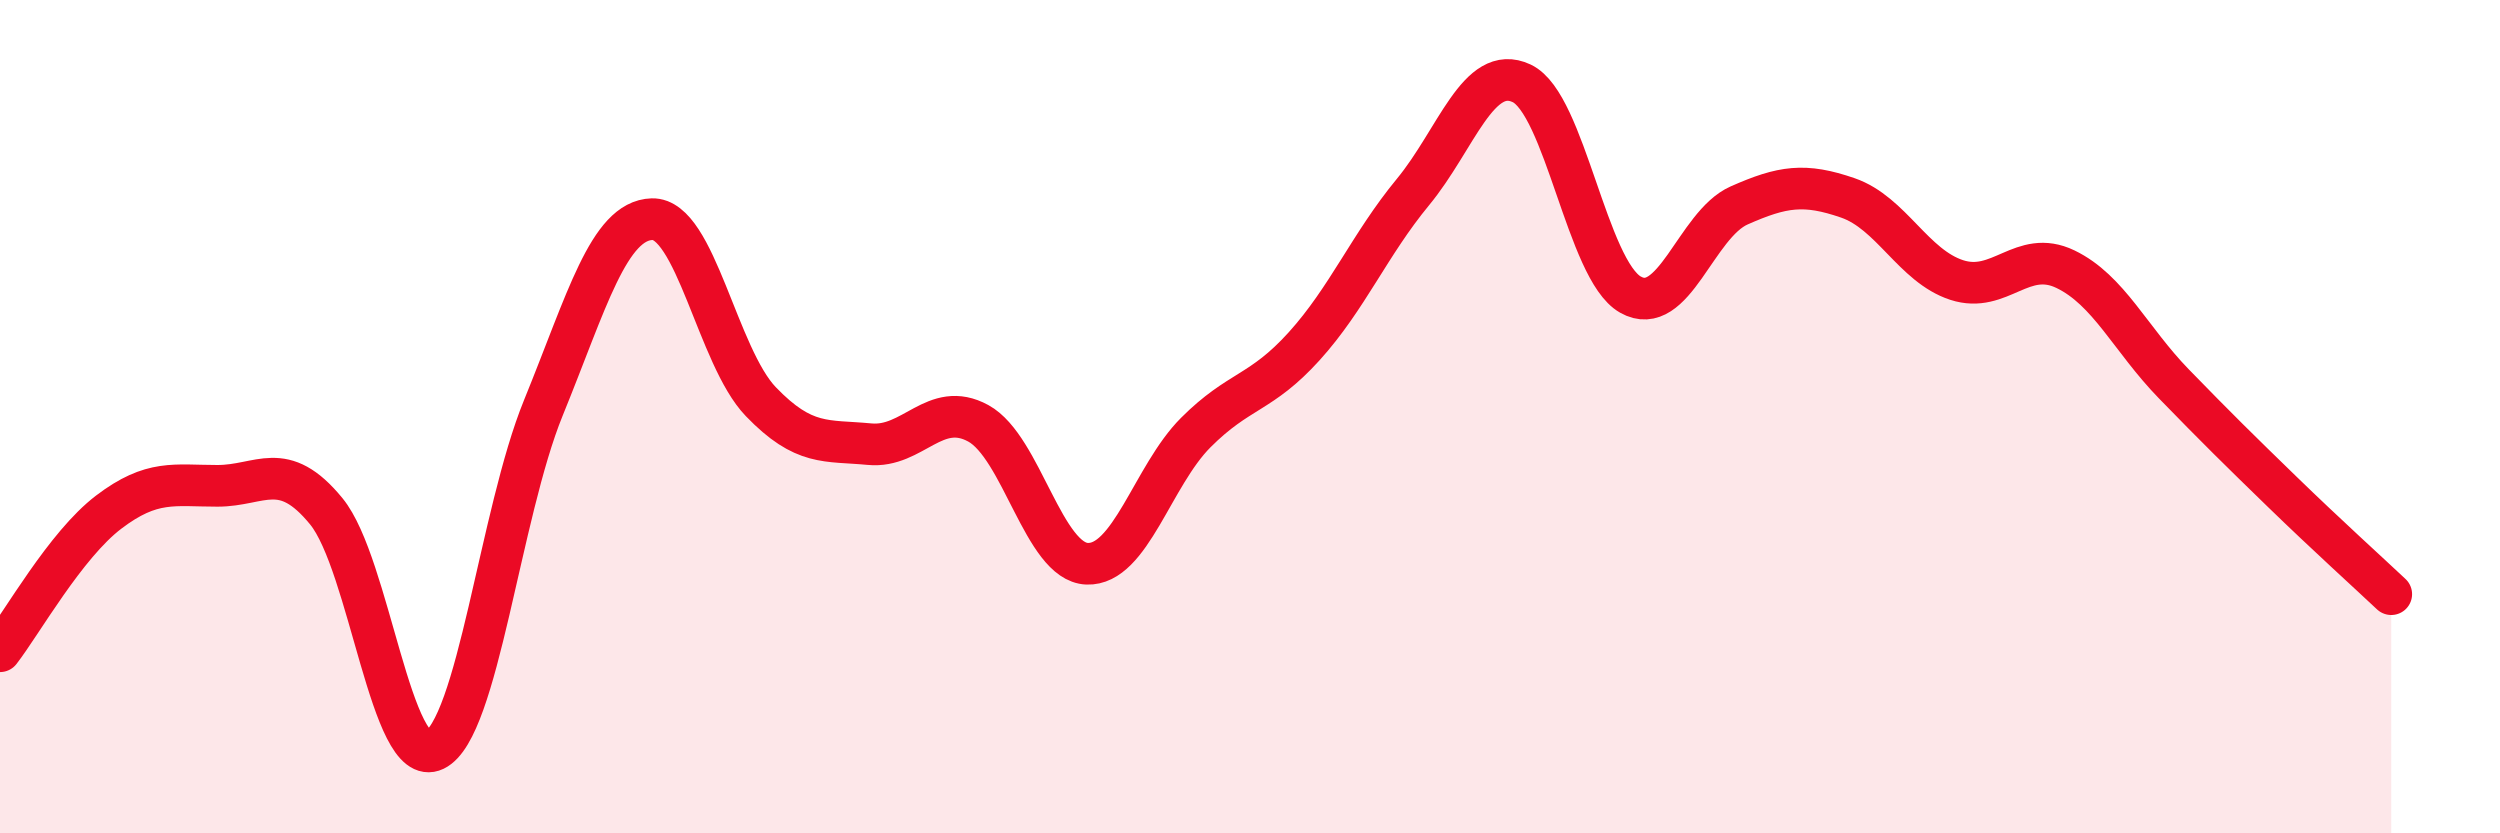
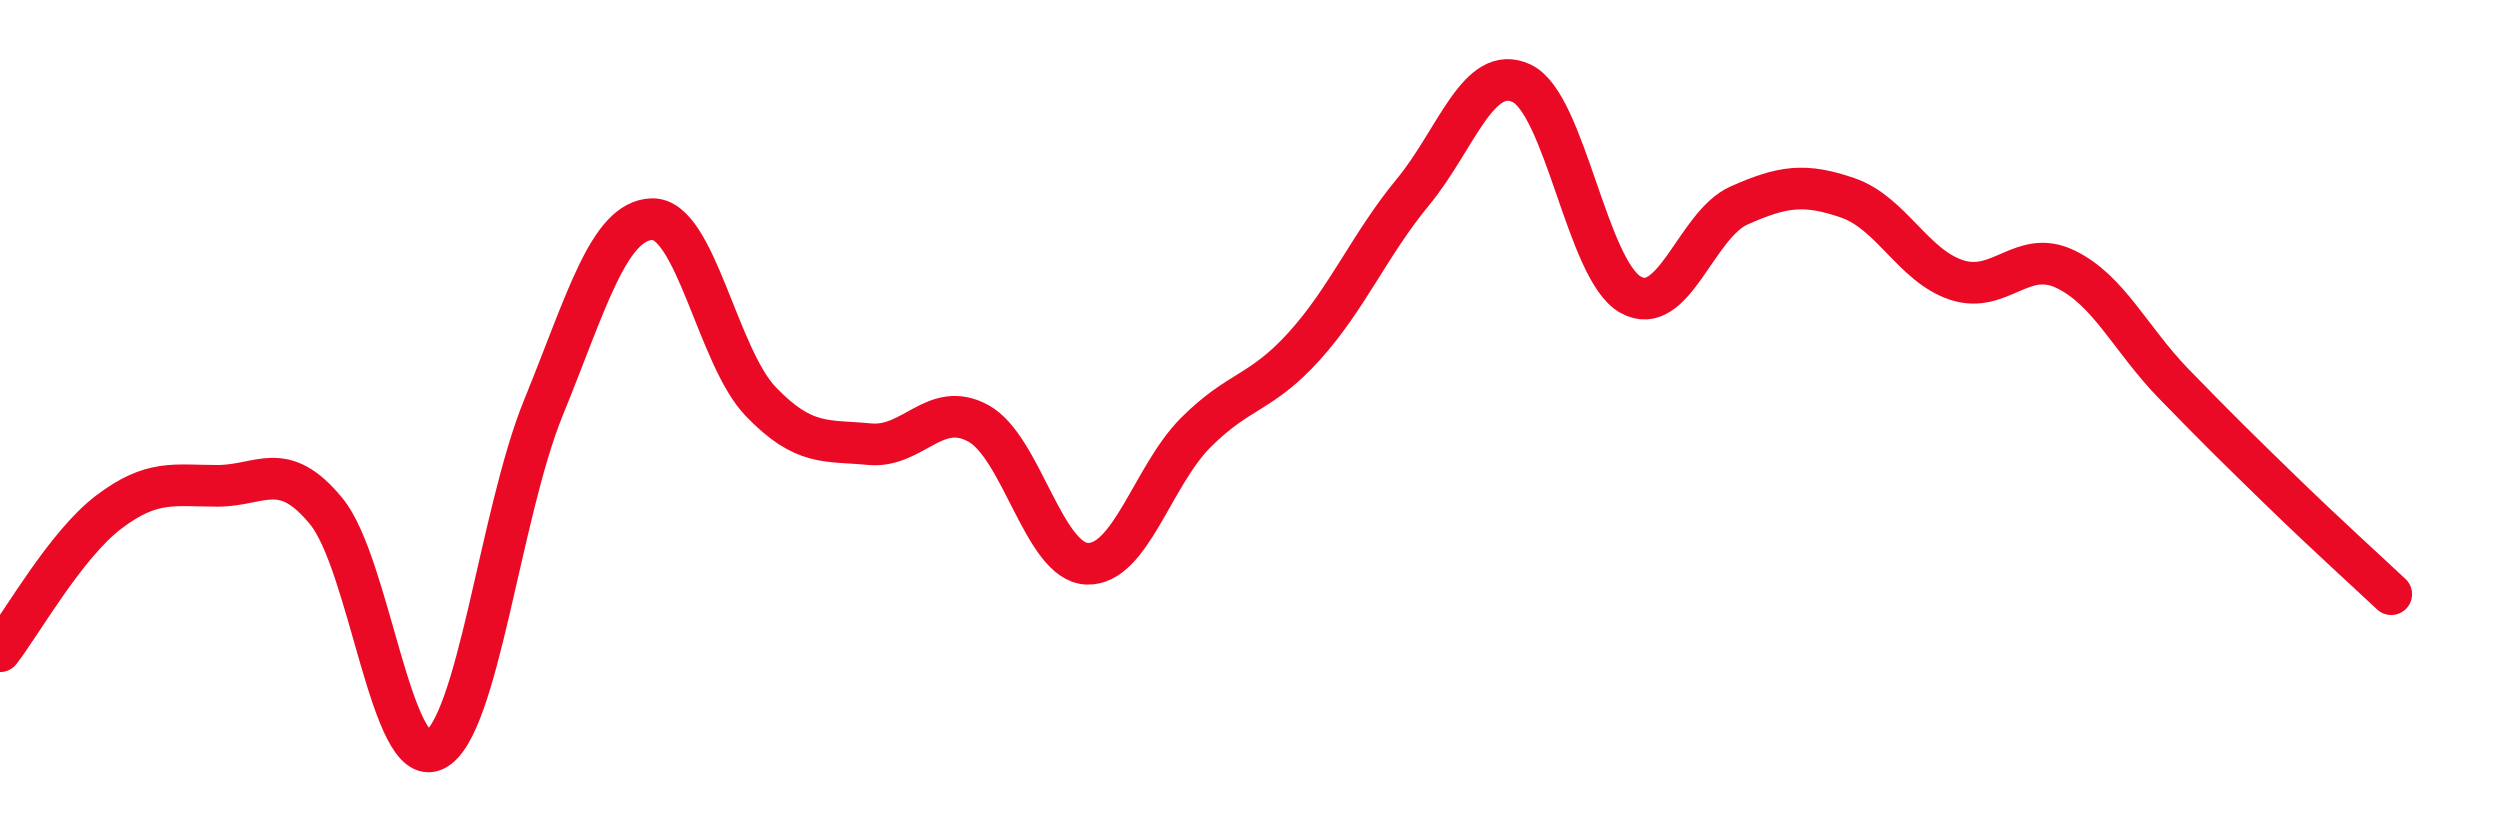
<svg xmlns="http://www.w3.org/2000/svg" width="60" height="20" viewBox="0 0 60 20">
-   <path d="M 0,15.63 C 0.52,14.96 1.57,13.08 2.61,12.29 C 3.65,11.5 4.18,11.66 5.22,11.66 C 6.26,11.66 6.79,11 7.83,12.27 C 8.87,13.54 9.39,18.5 10.43,18 C 11.47,17.5 12,12.34 13.04,9.79 C 14.08,7.24 14.61,5.29 15.65,5.26 C 16.69,5.23 17.22,8.56 18.26,9.64 C 19.3,10.72 19.83,10.56 20.87,10.66 C 21.91,10.76 22.44,9.59 23.48,10.16 C 24.52,10.73 25.05,13.49 26.09,13.53 C 27.13,13.57 27.66,11.42 28.7,10.38 C 29.74,9.34 30.26,9.46 31.3,8.31 C 32.34,7.16 32.87,5.87 33.91,4.61 C 34.95,3.35 35.48,1.51 36.52,2 C 37.56,2.49 38.09,6.48 39.13,7.07 C 40.17,7.66 40.7,5.39 41.74,4.93 C 42.78,4.47 43.31,4.39 44.35,4.75 C 45.39,5.11 45.92,6.38 46.96,6.72 C 48,7.06 48.53,5.96 49.57,6.46 C 50.61,6.96 51.13,8.14 52.17,9.21 C 53.21,10.28 53.74,10.8 54.78,11.81 C 55.82,12.82 56.87,13.77 57.39,14.26L57.39 20L0 20Z" fill="#EB0A25" opacity="0.1" stroke-linecap="round" stroke-linejoin="round" />
  <path d="M 0,15.63 C 0.52,14.96 1.57,13.08 2.61,12.29 C 3.65,11.5 4.18,11.66 5.22,11.66 C 6.26,11.66 6.79,11 7.83,12.27 C 8.87,13.54 9.39,18.5 10.43,18 C 11.47,17.5 12,12.34 13.04,9.79 C 14.08,7.24 14.61,5.29 15.65,5.26 C 16.69,5.23 17.22,8.56 18.26,9.64 C 19.3,10.72 19.83,10.56 20.87,10.66 C 21.91,10.76 22.44,9.59 23.48,10.16 C 24.52,10.73 25.05,13.49 26.09,13.53 C 27.13,13.57 27.66,11.42 28.7,10.38 C 29.74,9.34 30.26,9.46 31.3,8.31 C 32.34,7.16 32.87,5.87 33.91,4.61 C 34.95,3.35 35.48,1.51 36.52,2 C 37.56,2.49 38.09,6.48 39.13,7.07 C 40.17,7.66 40.7,5.39 41.74,4.93 C 42.78,4.47 43.31,4.39 44.35,4.75 C 45.39,5.11 45.92,6.38 46.96,6.72 C 48,7.06 48.53,5.96 49.57,6.46 C 50.61,6.96 51.13,8.14 52.17,9.21 C 53.21,10.28 53.74,10.8 54.78,11.81 C 55.82,12.82 56.87,13.77 57.39,14.26" stroke="#EB0A25" stroke-width="1" fill="none" stroke-linecap="round" stroke-linejoin="round" />
</svg>